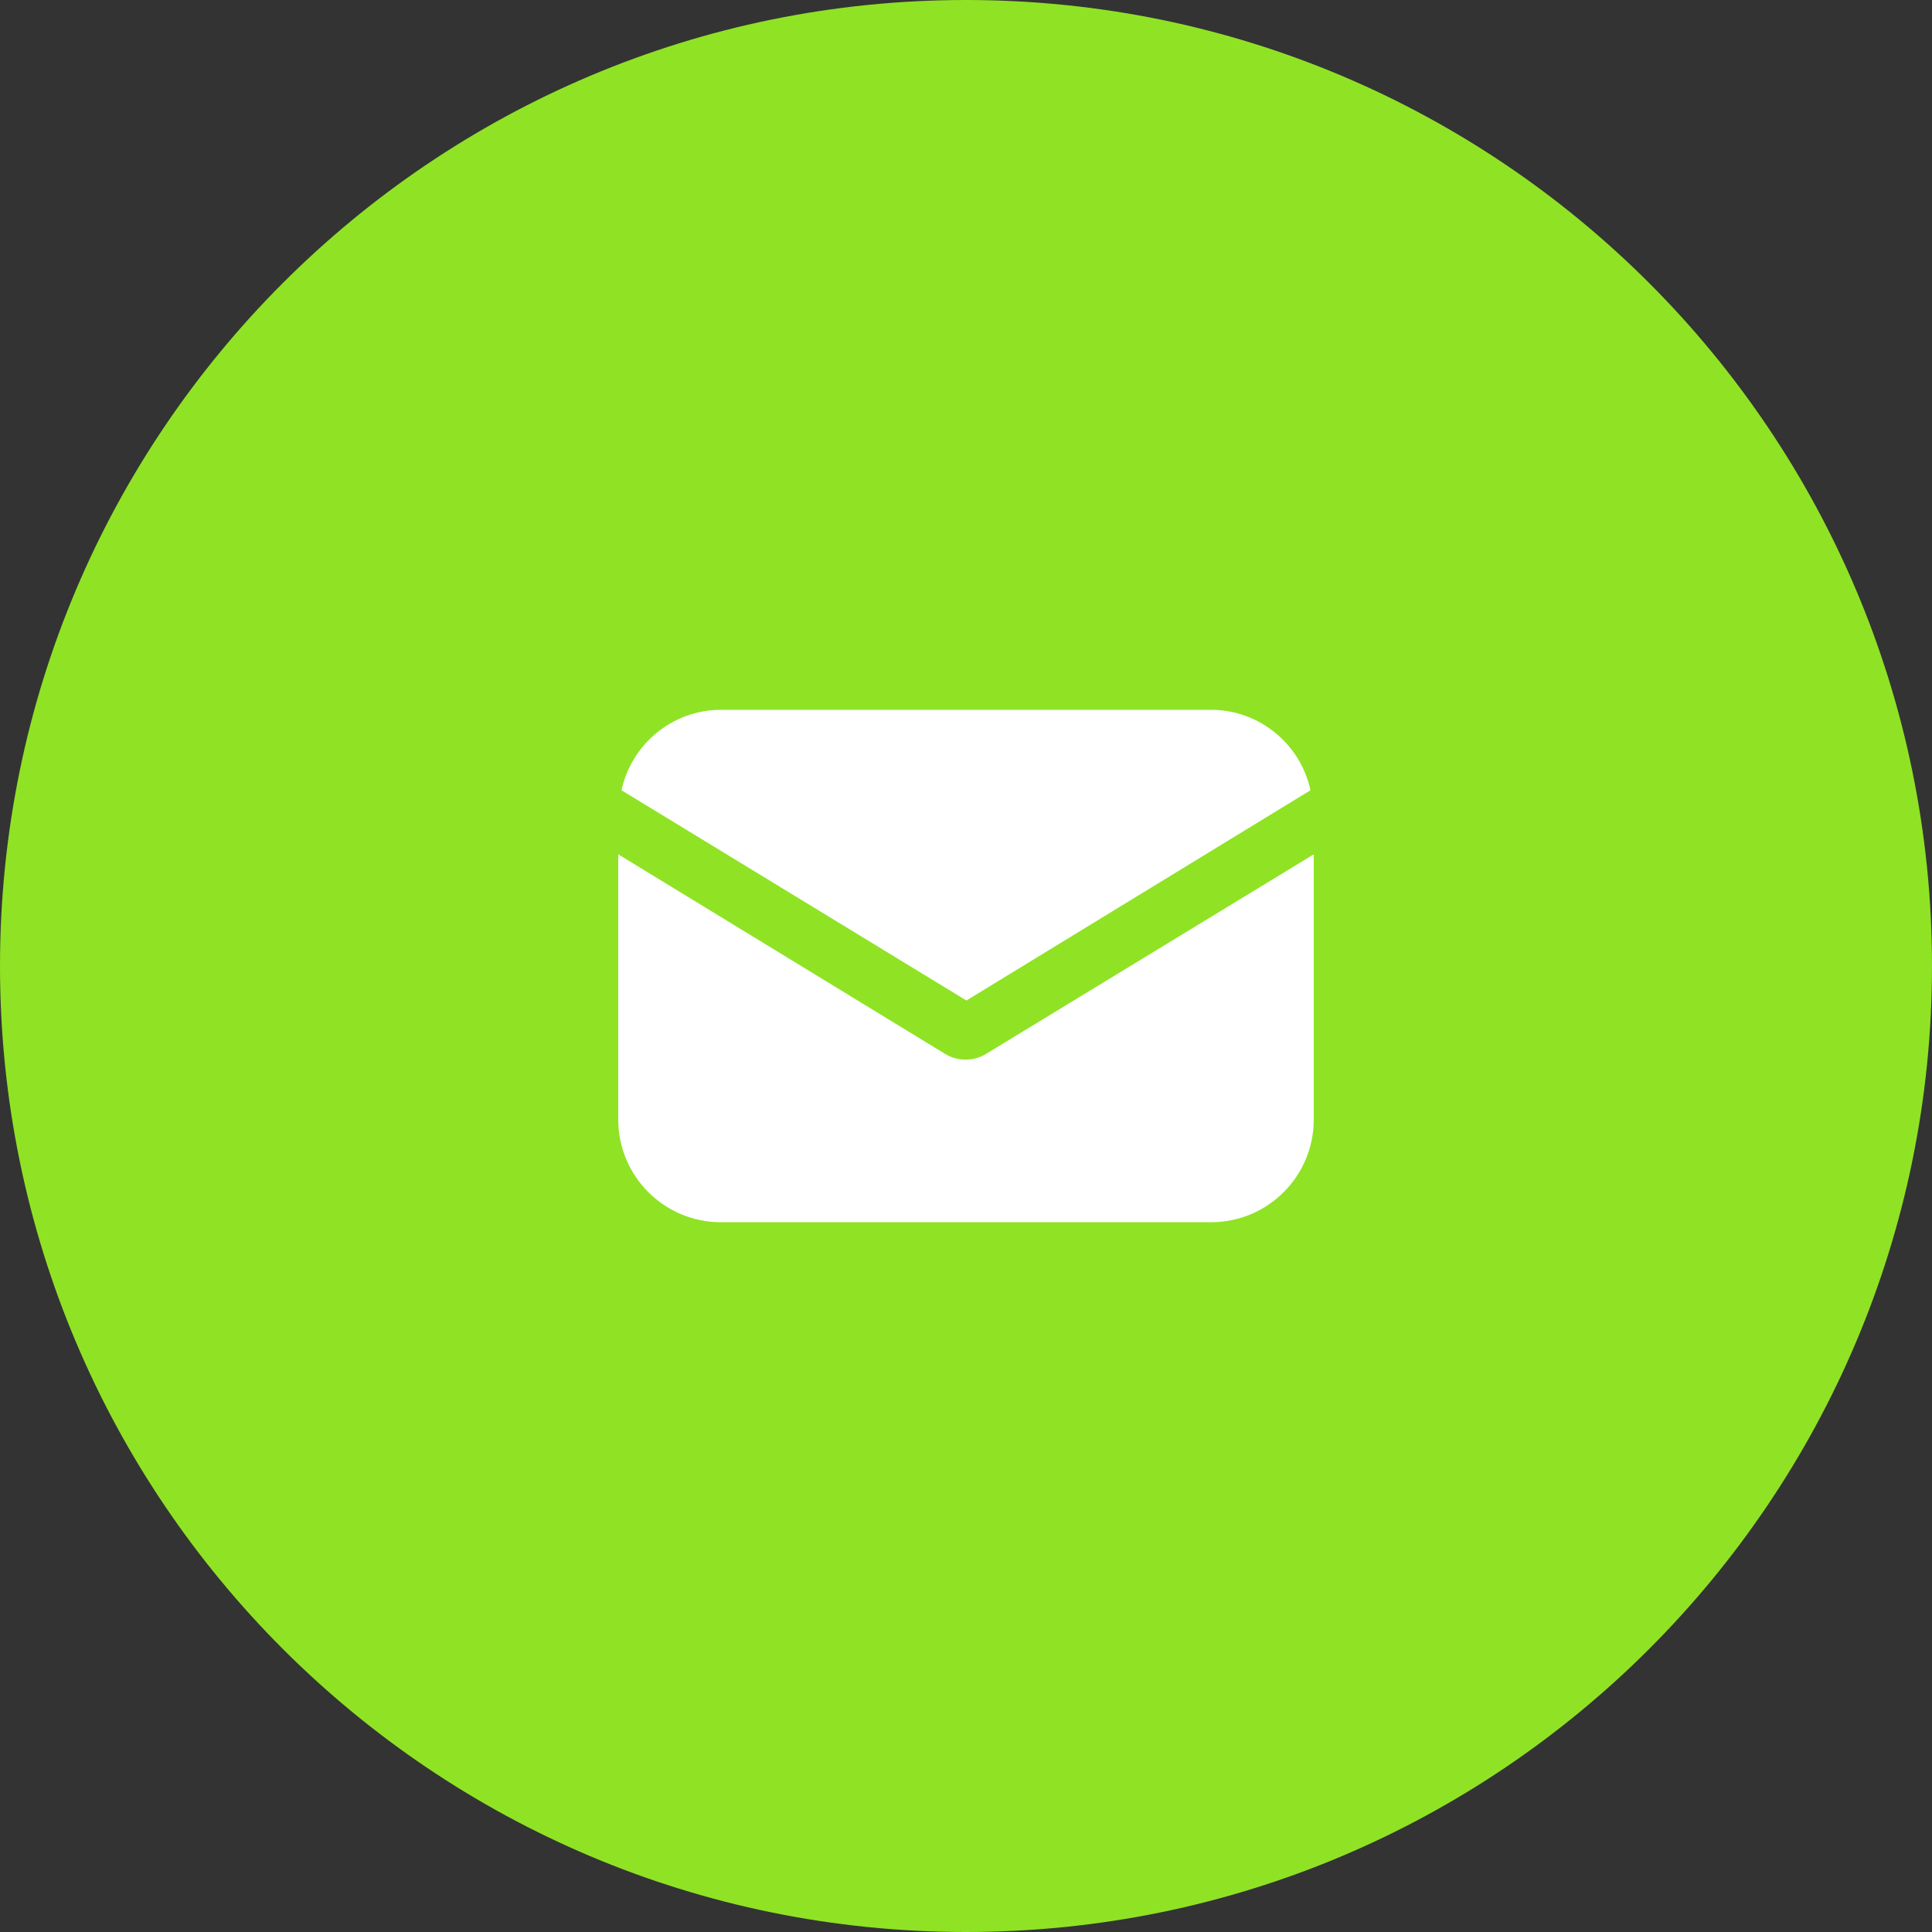
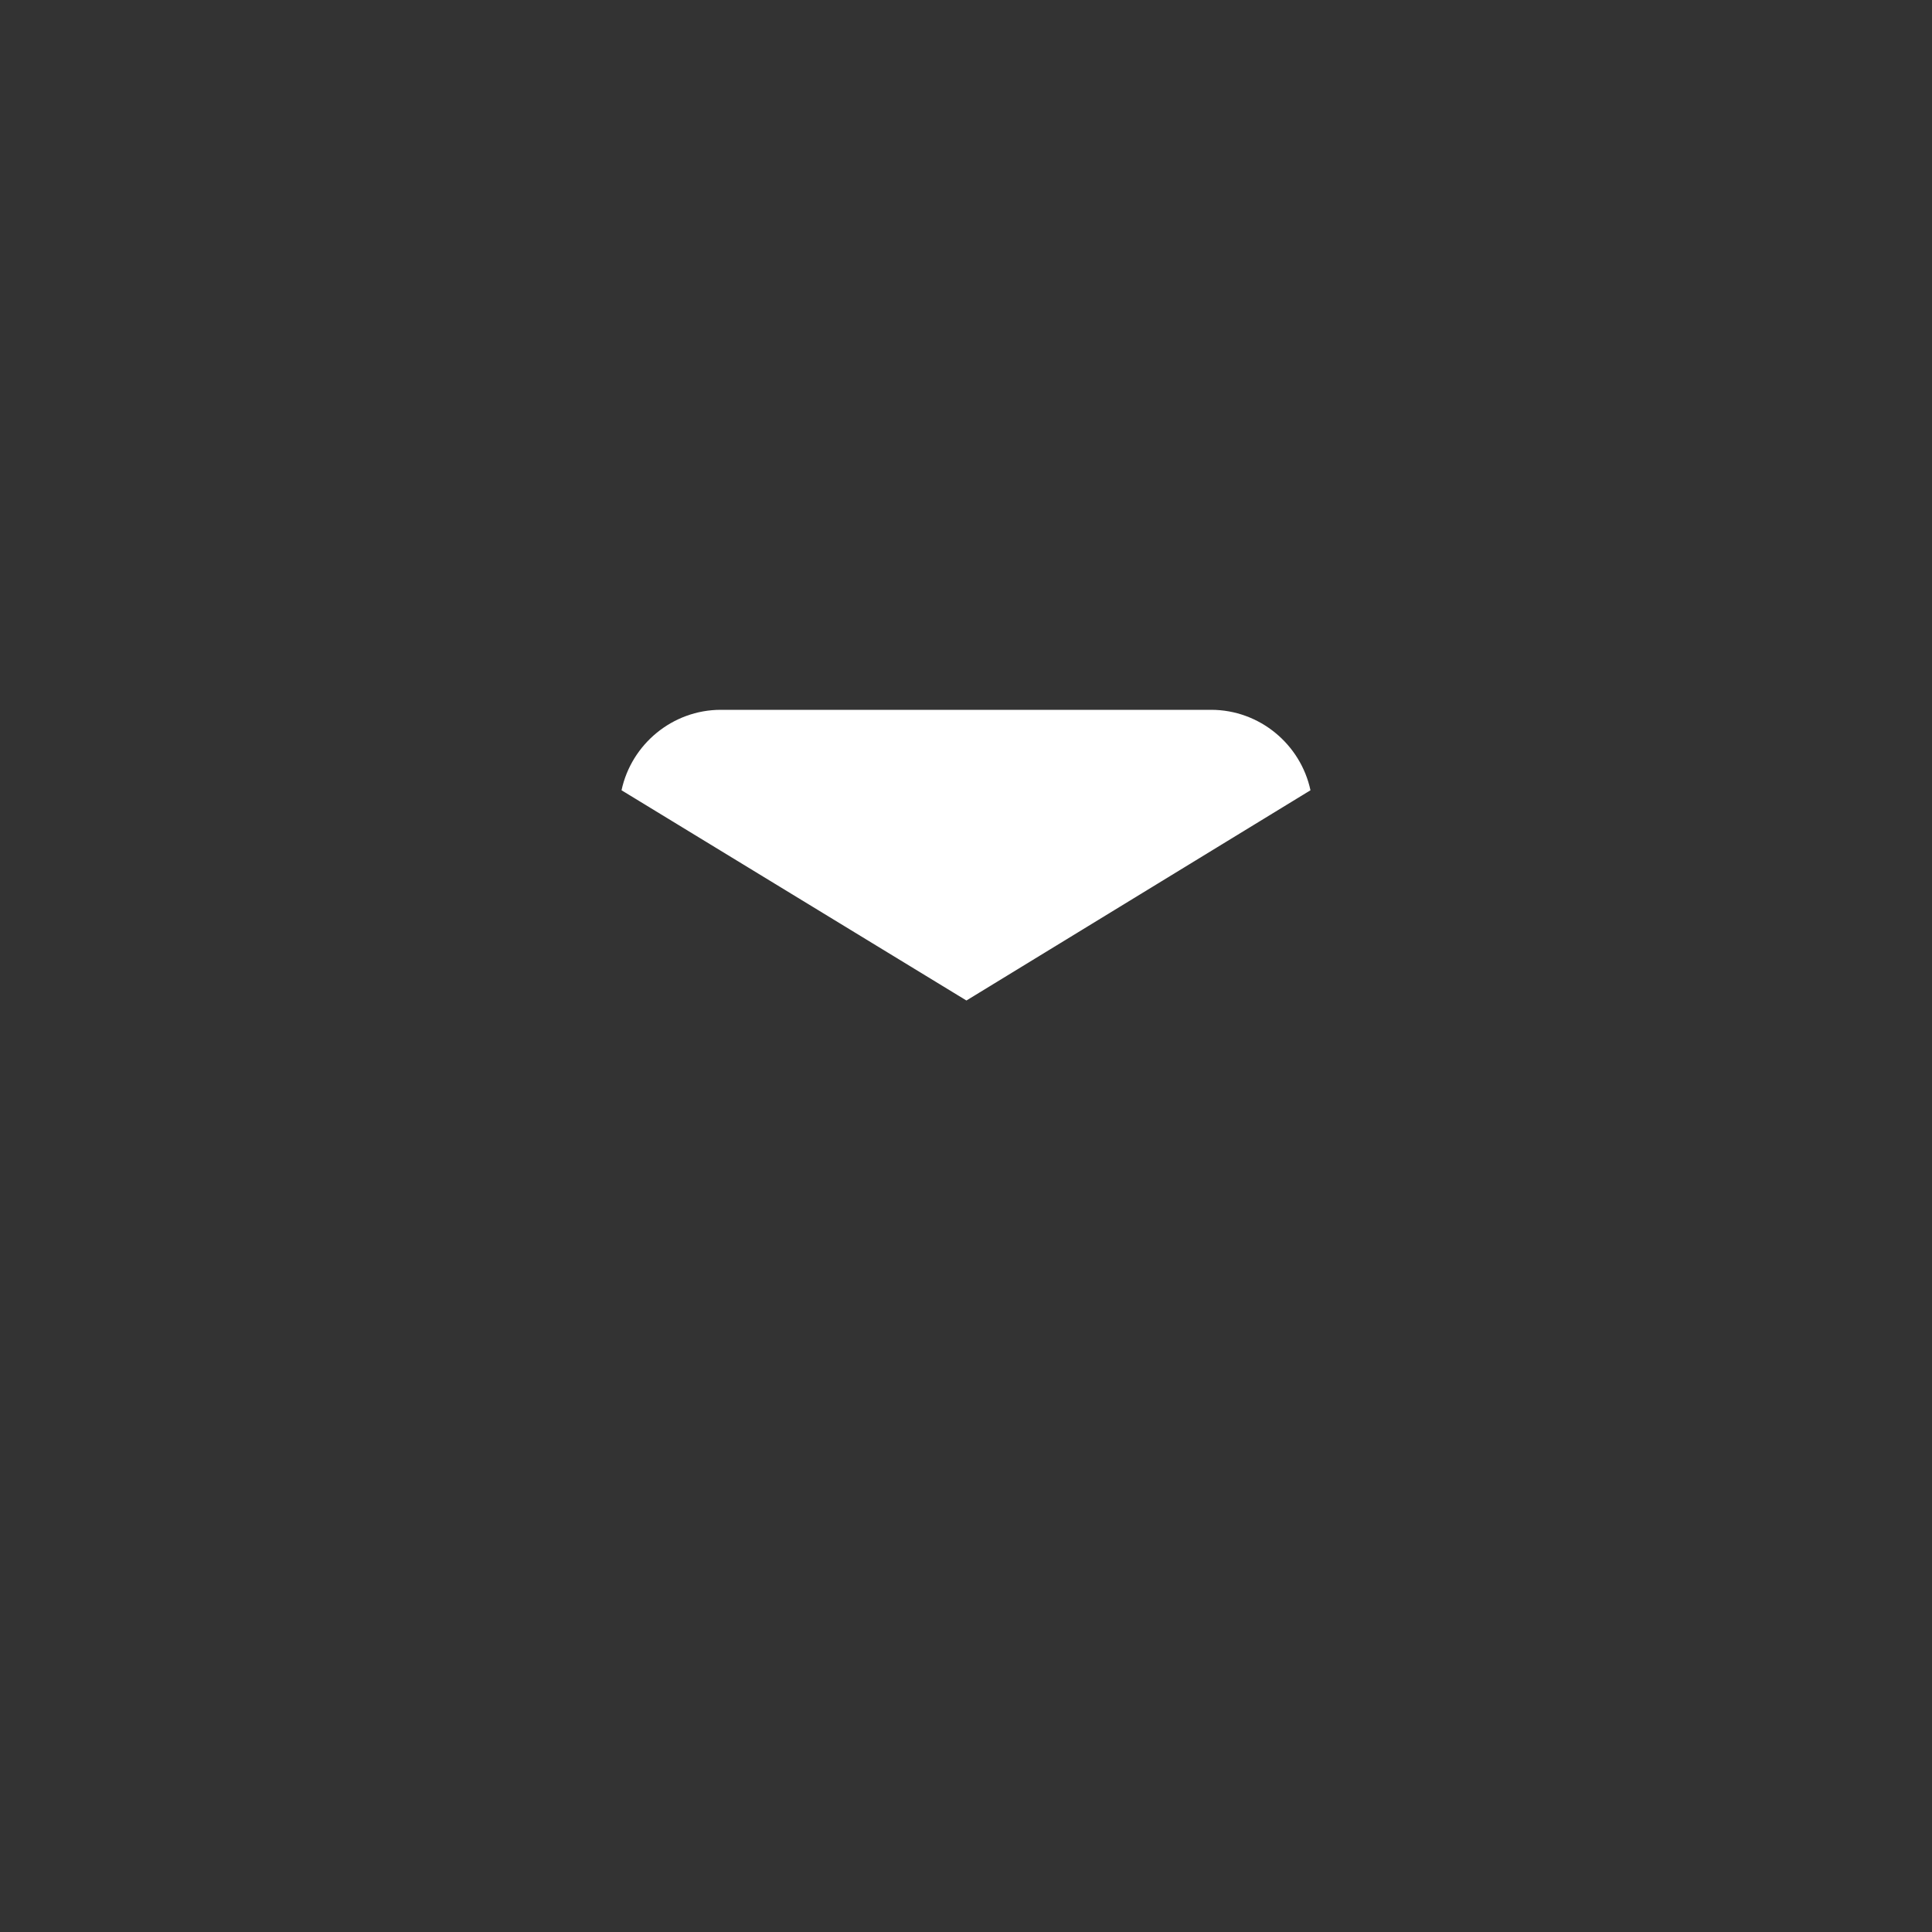
<svg xmlns="http://www.w3.org/2000/svg" width="50" height="50" viewBox="0 0 50 50" fill="none">
  <rect x="0" y="0" width="50" height="50" fill="#333333" stroke="none" />
-   <path d="M50 25C50 38.807 38.807 50 25 50C11.193 50 0 38.807 0 25C0 11.193 11.193 0 25 0C38.807 0 50 11.193 50 25Z" fill="#8FE324" />
-   <path d="M25.521 27.274C25.351 27.38 25.159 27.423 24.989 27.423C24.819 27.423 24.628 27.38 24.458 27.274L16 22.11V28.974C16 30.44 17.19 31.631 18.656 31.631H31.344C32.81 31.631 34 30.44 34 28.974V22.11L25.521 27.274Z" fill="white" />
  <path d="M31.343 18.37H18.656C17.403 18.37 16.34 19.262 16.085 20.452L25.011 25.893L33.915 20.452C33.66 19.262 32.597 18.37 31.343 18.37Z" fill="white" />
</svg>